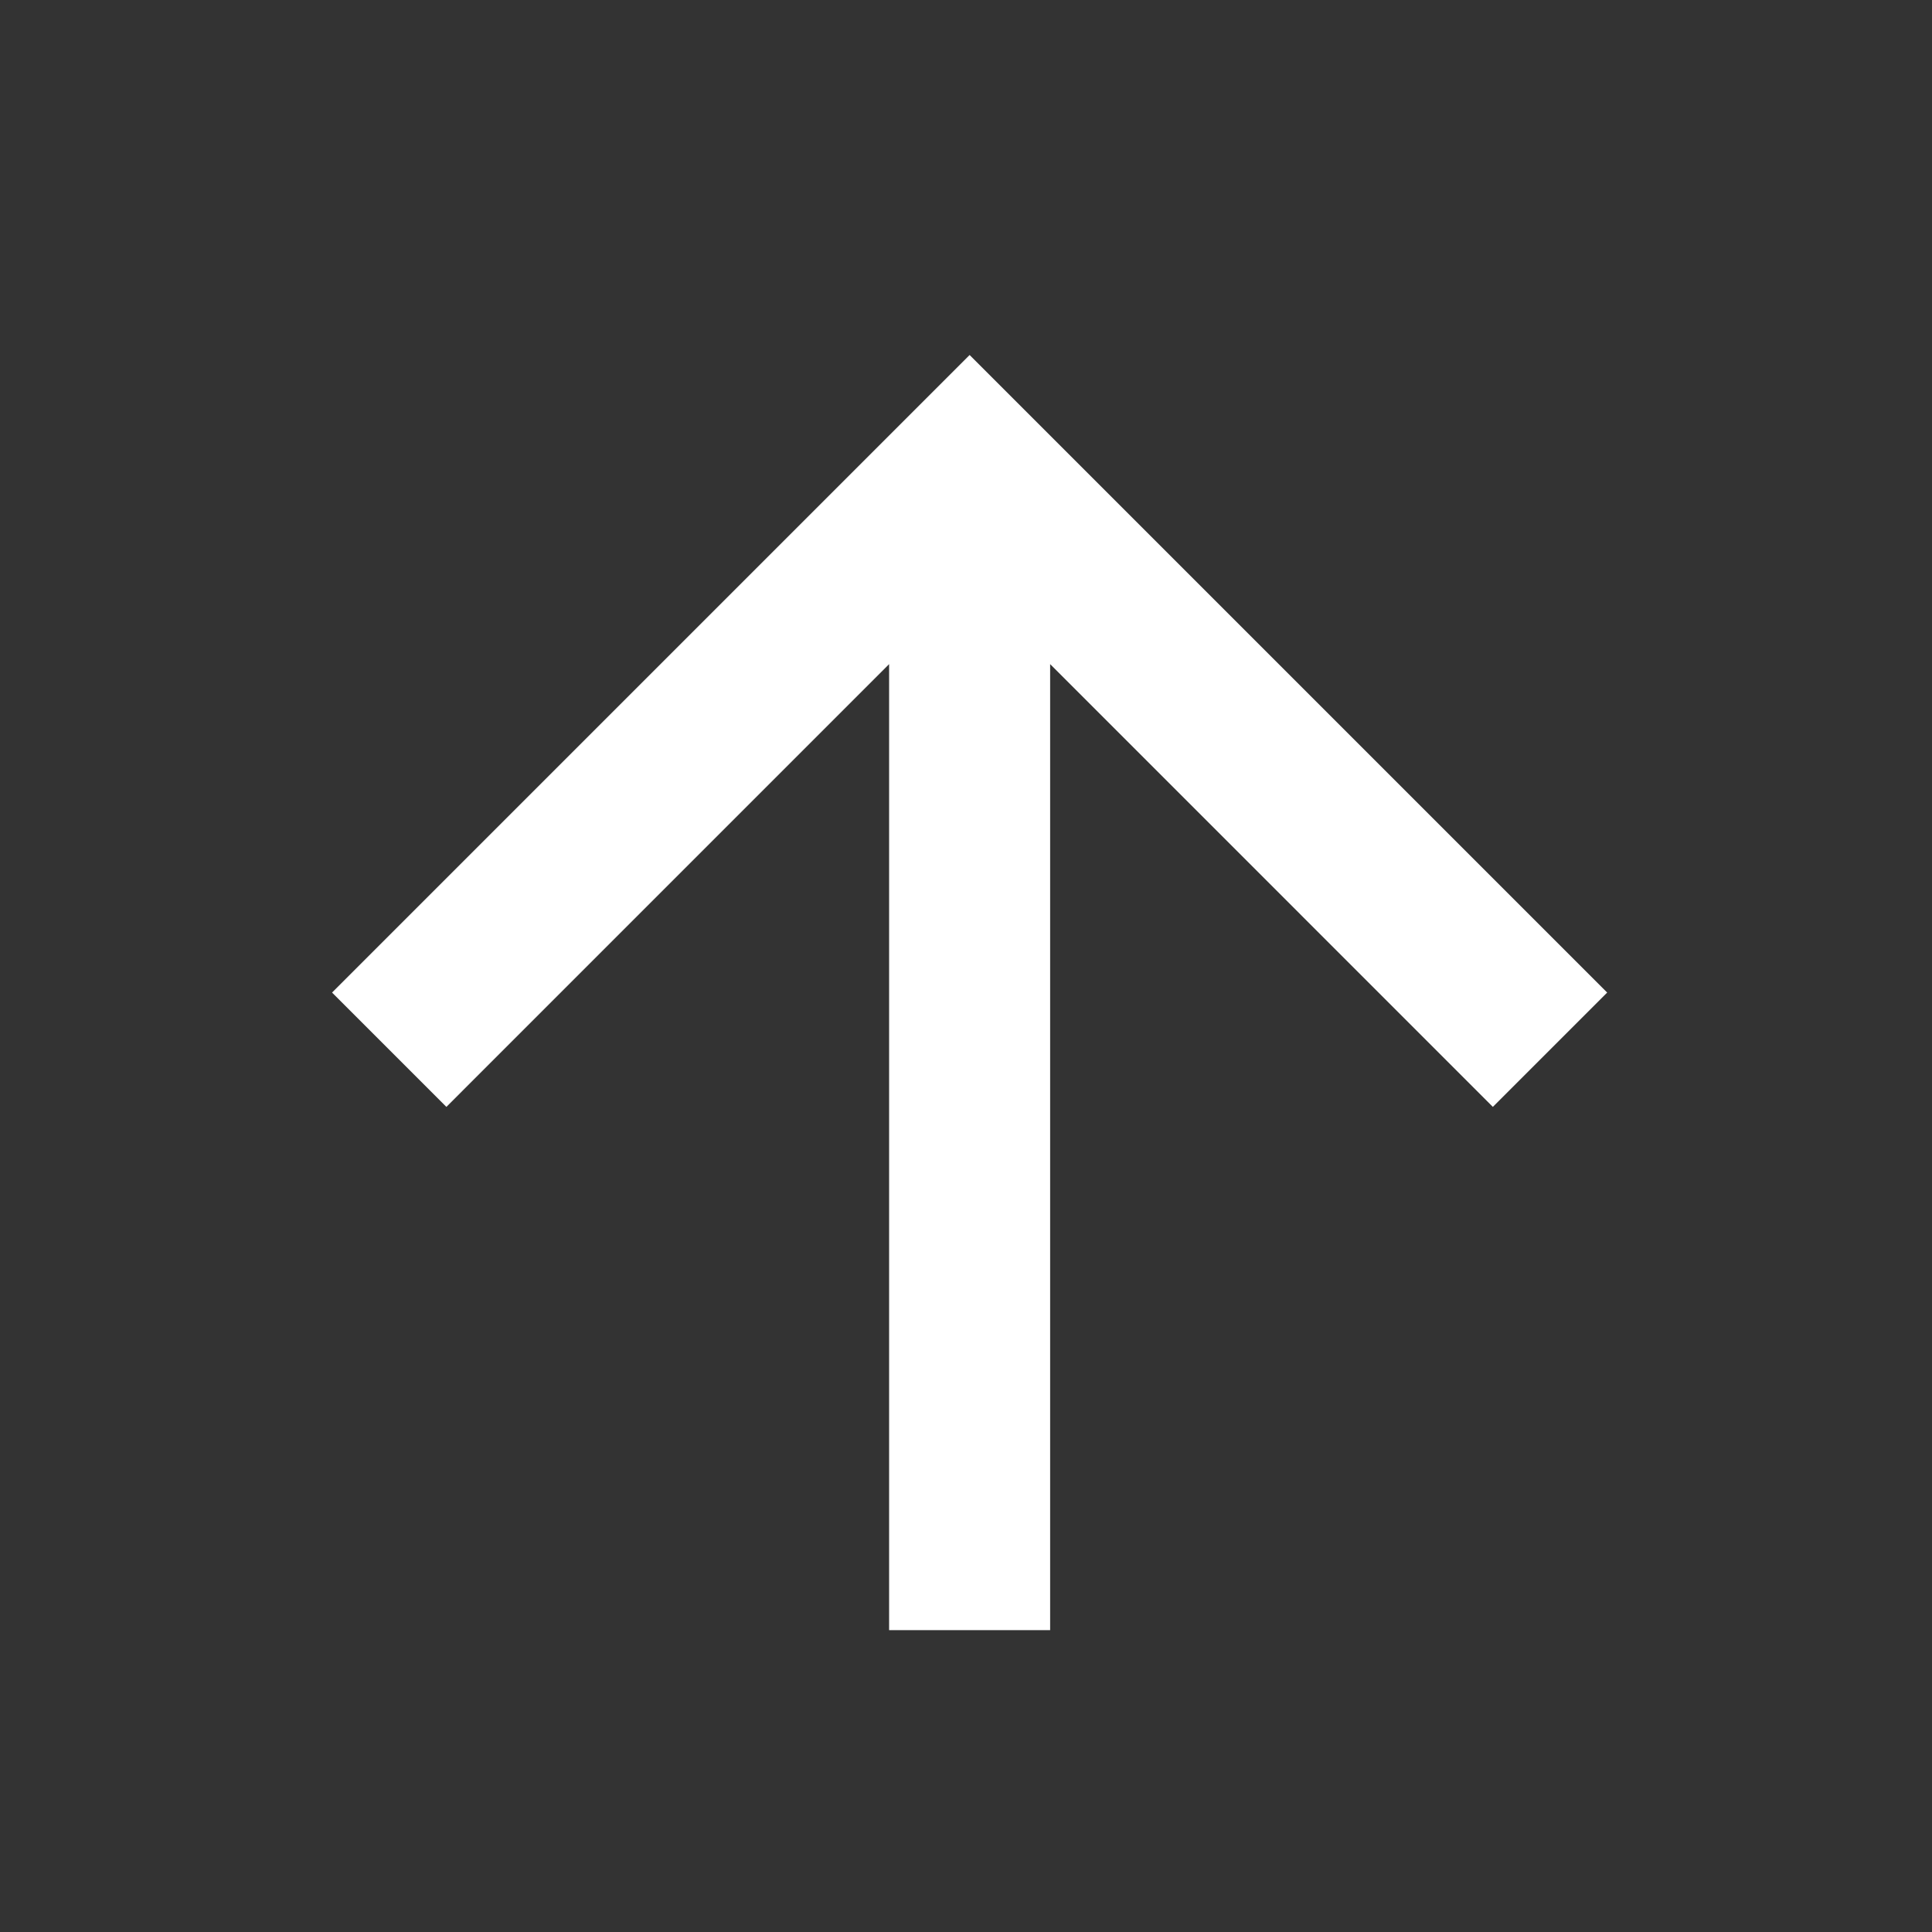
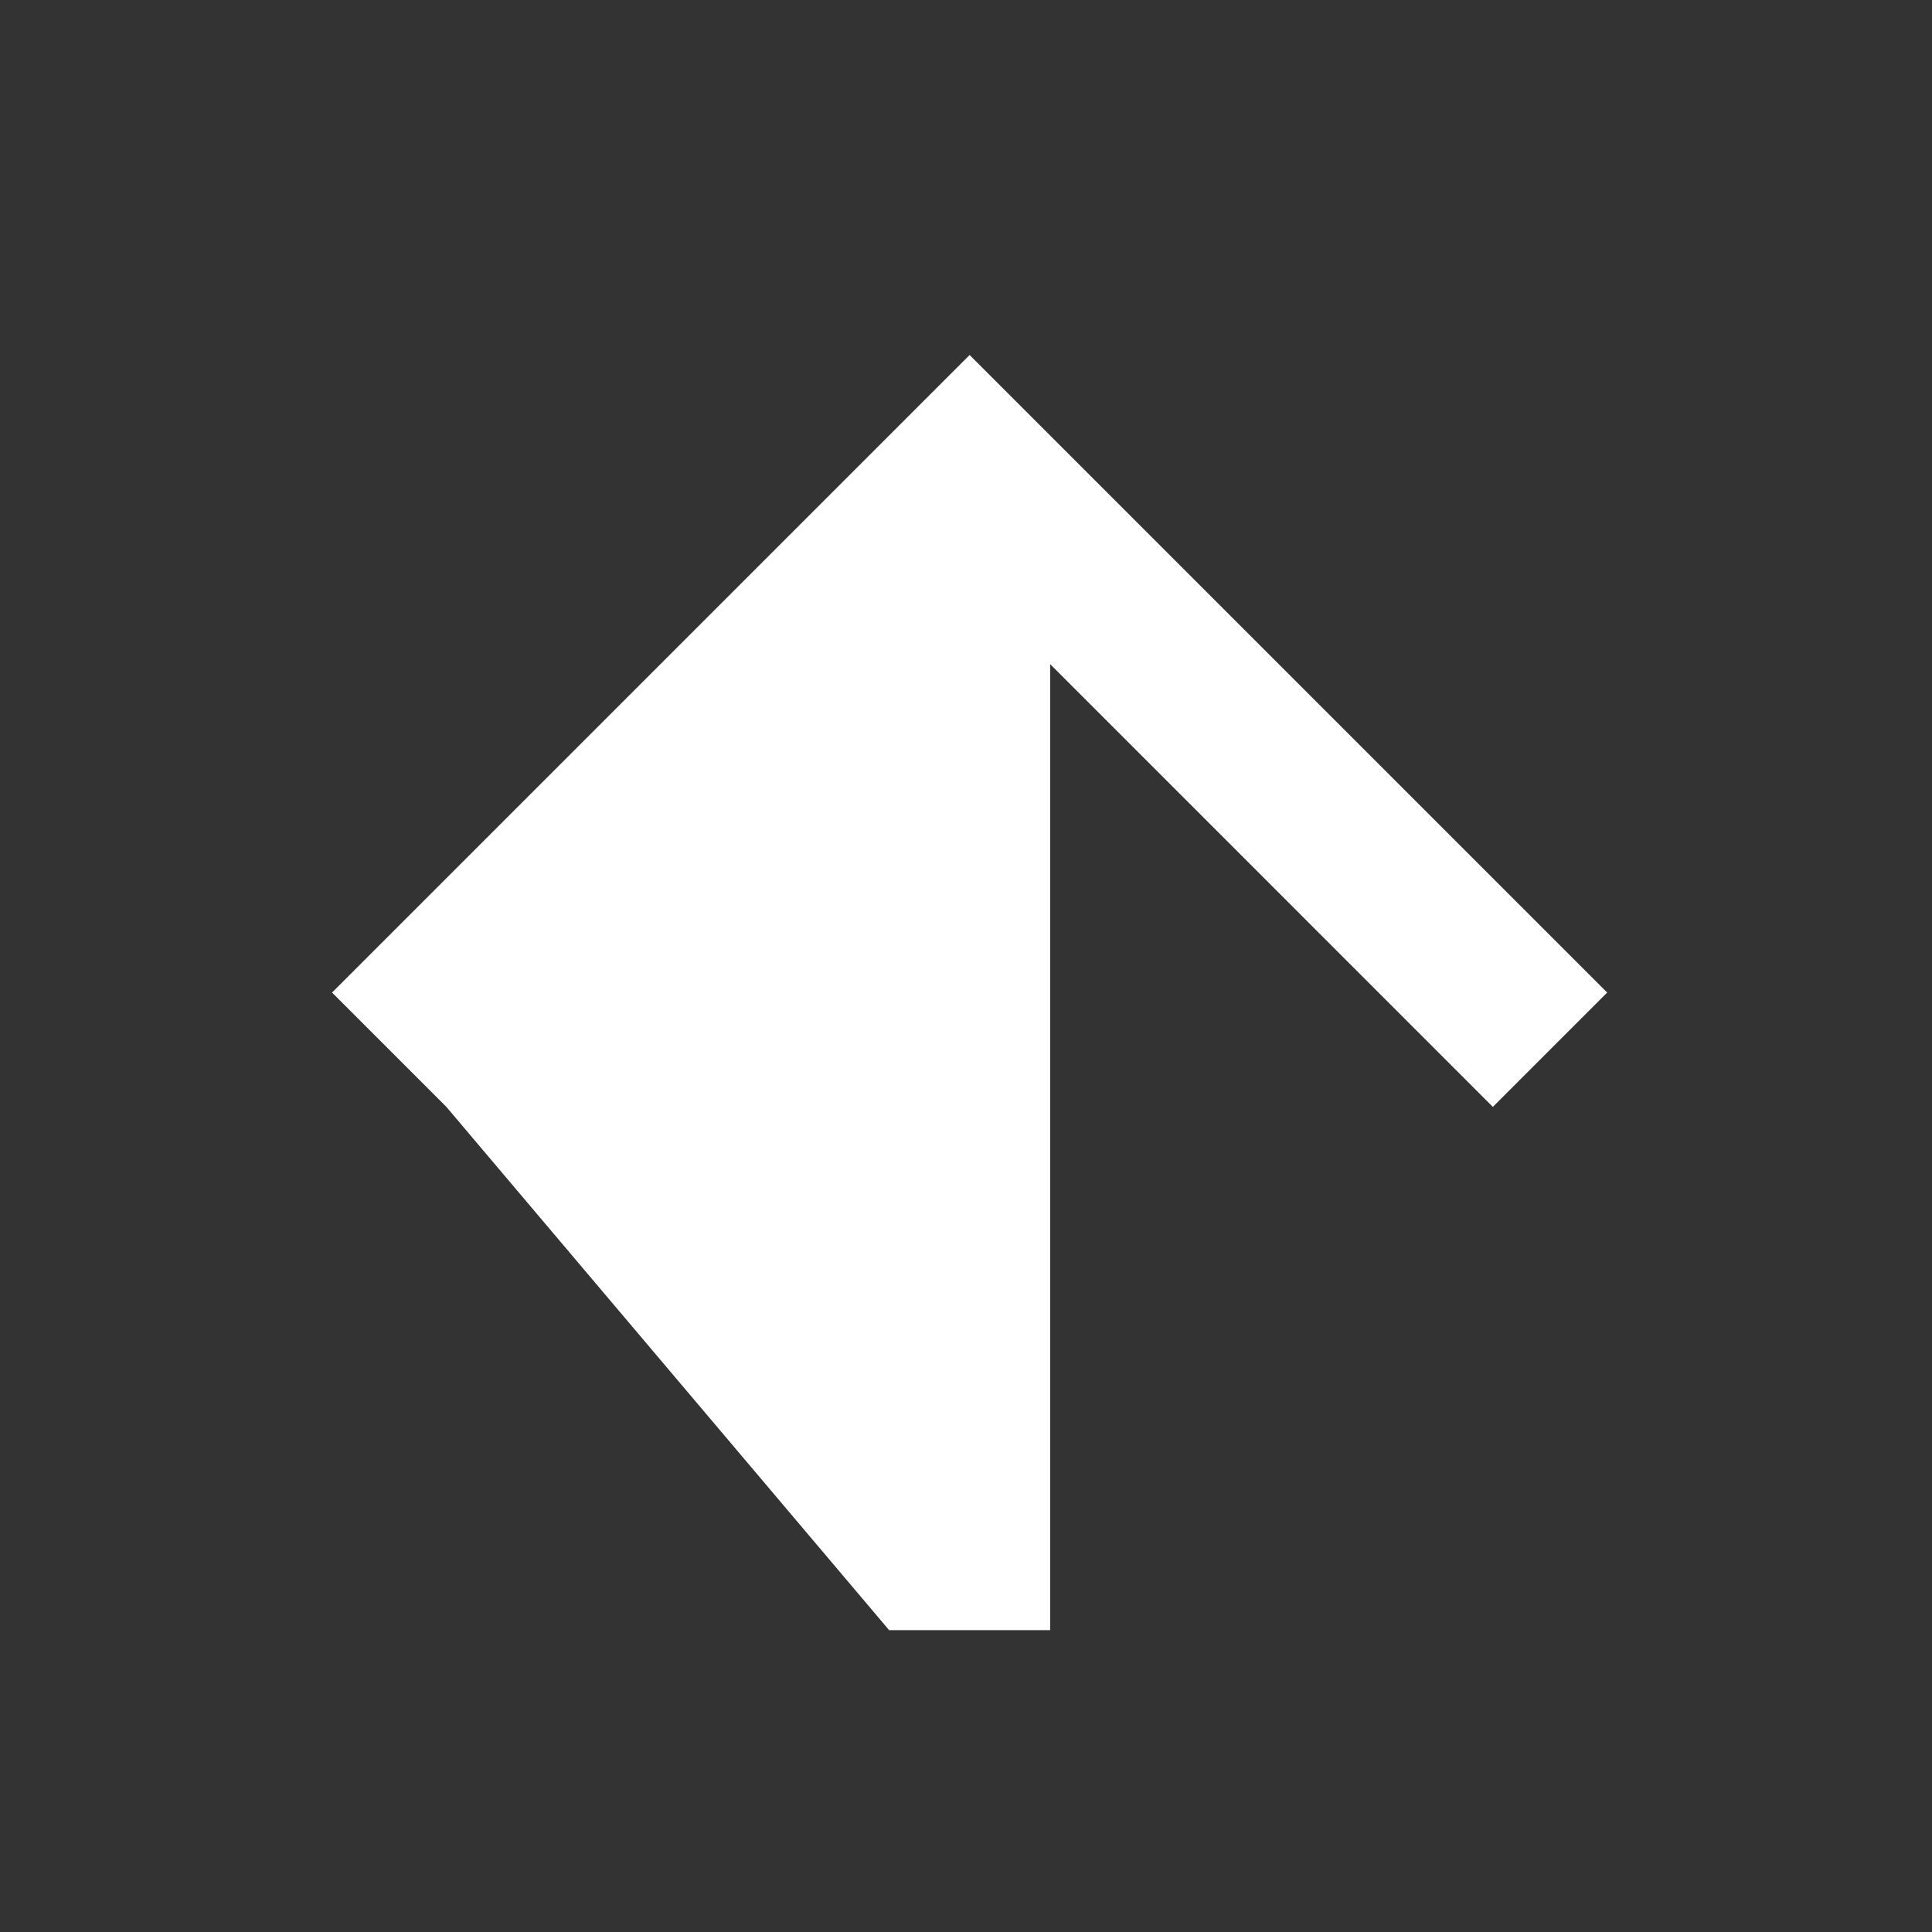
<svg xmlns="http://www.w3.org/2000/svg" width="40" height="40" viewBox="0 0 40 40" fill="none">
  <rect x="0" y="0" width="40" height="40" fill="#333333" stroke="none" />
-   <path d="M18.408 33.75L21.742 33.75L21.742 13.75L30.908 22.917L33.275 20.55L20.075 7.35L6.875 20.55L9.242 22.917L18.408 13.75L18.408 33.75Z" fill="white" />
+   <path d="M18.408 33.75L21.742 33.75L21.742 13.75L30.908 22.917L33.275 20.55L20.075 7.35L6.875 20.55L9.242 22.917L18.408 33.75Z" fill="white" />
</svg>